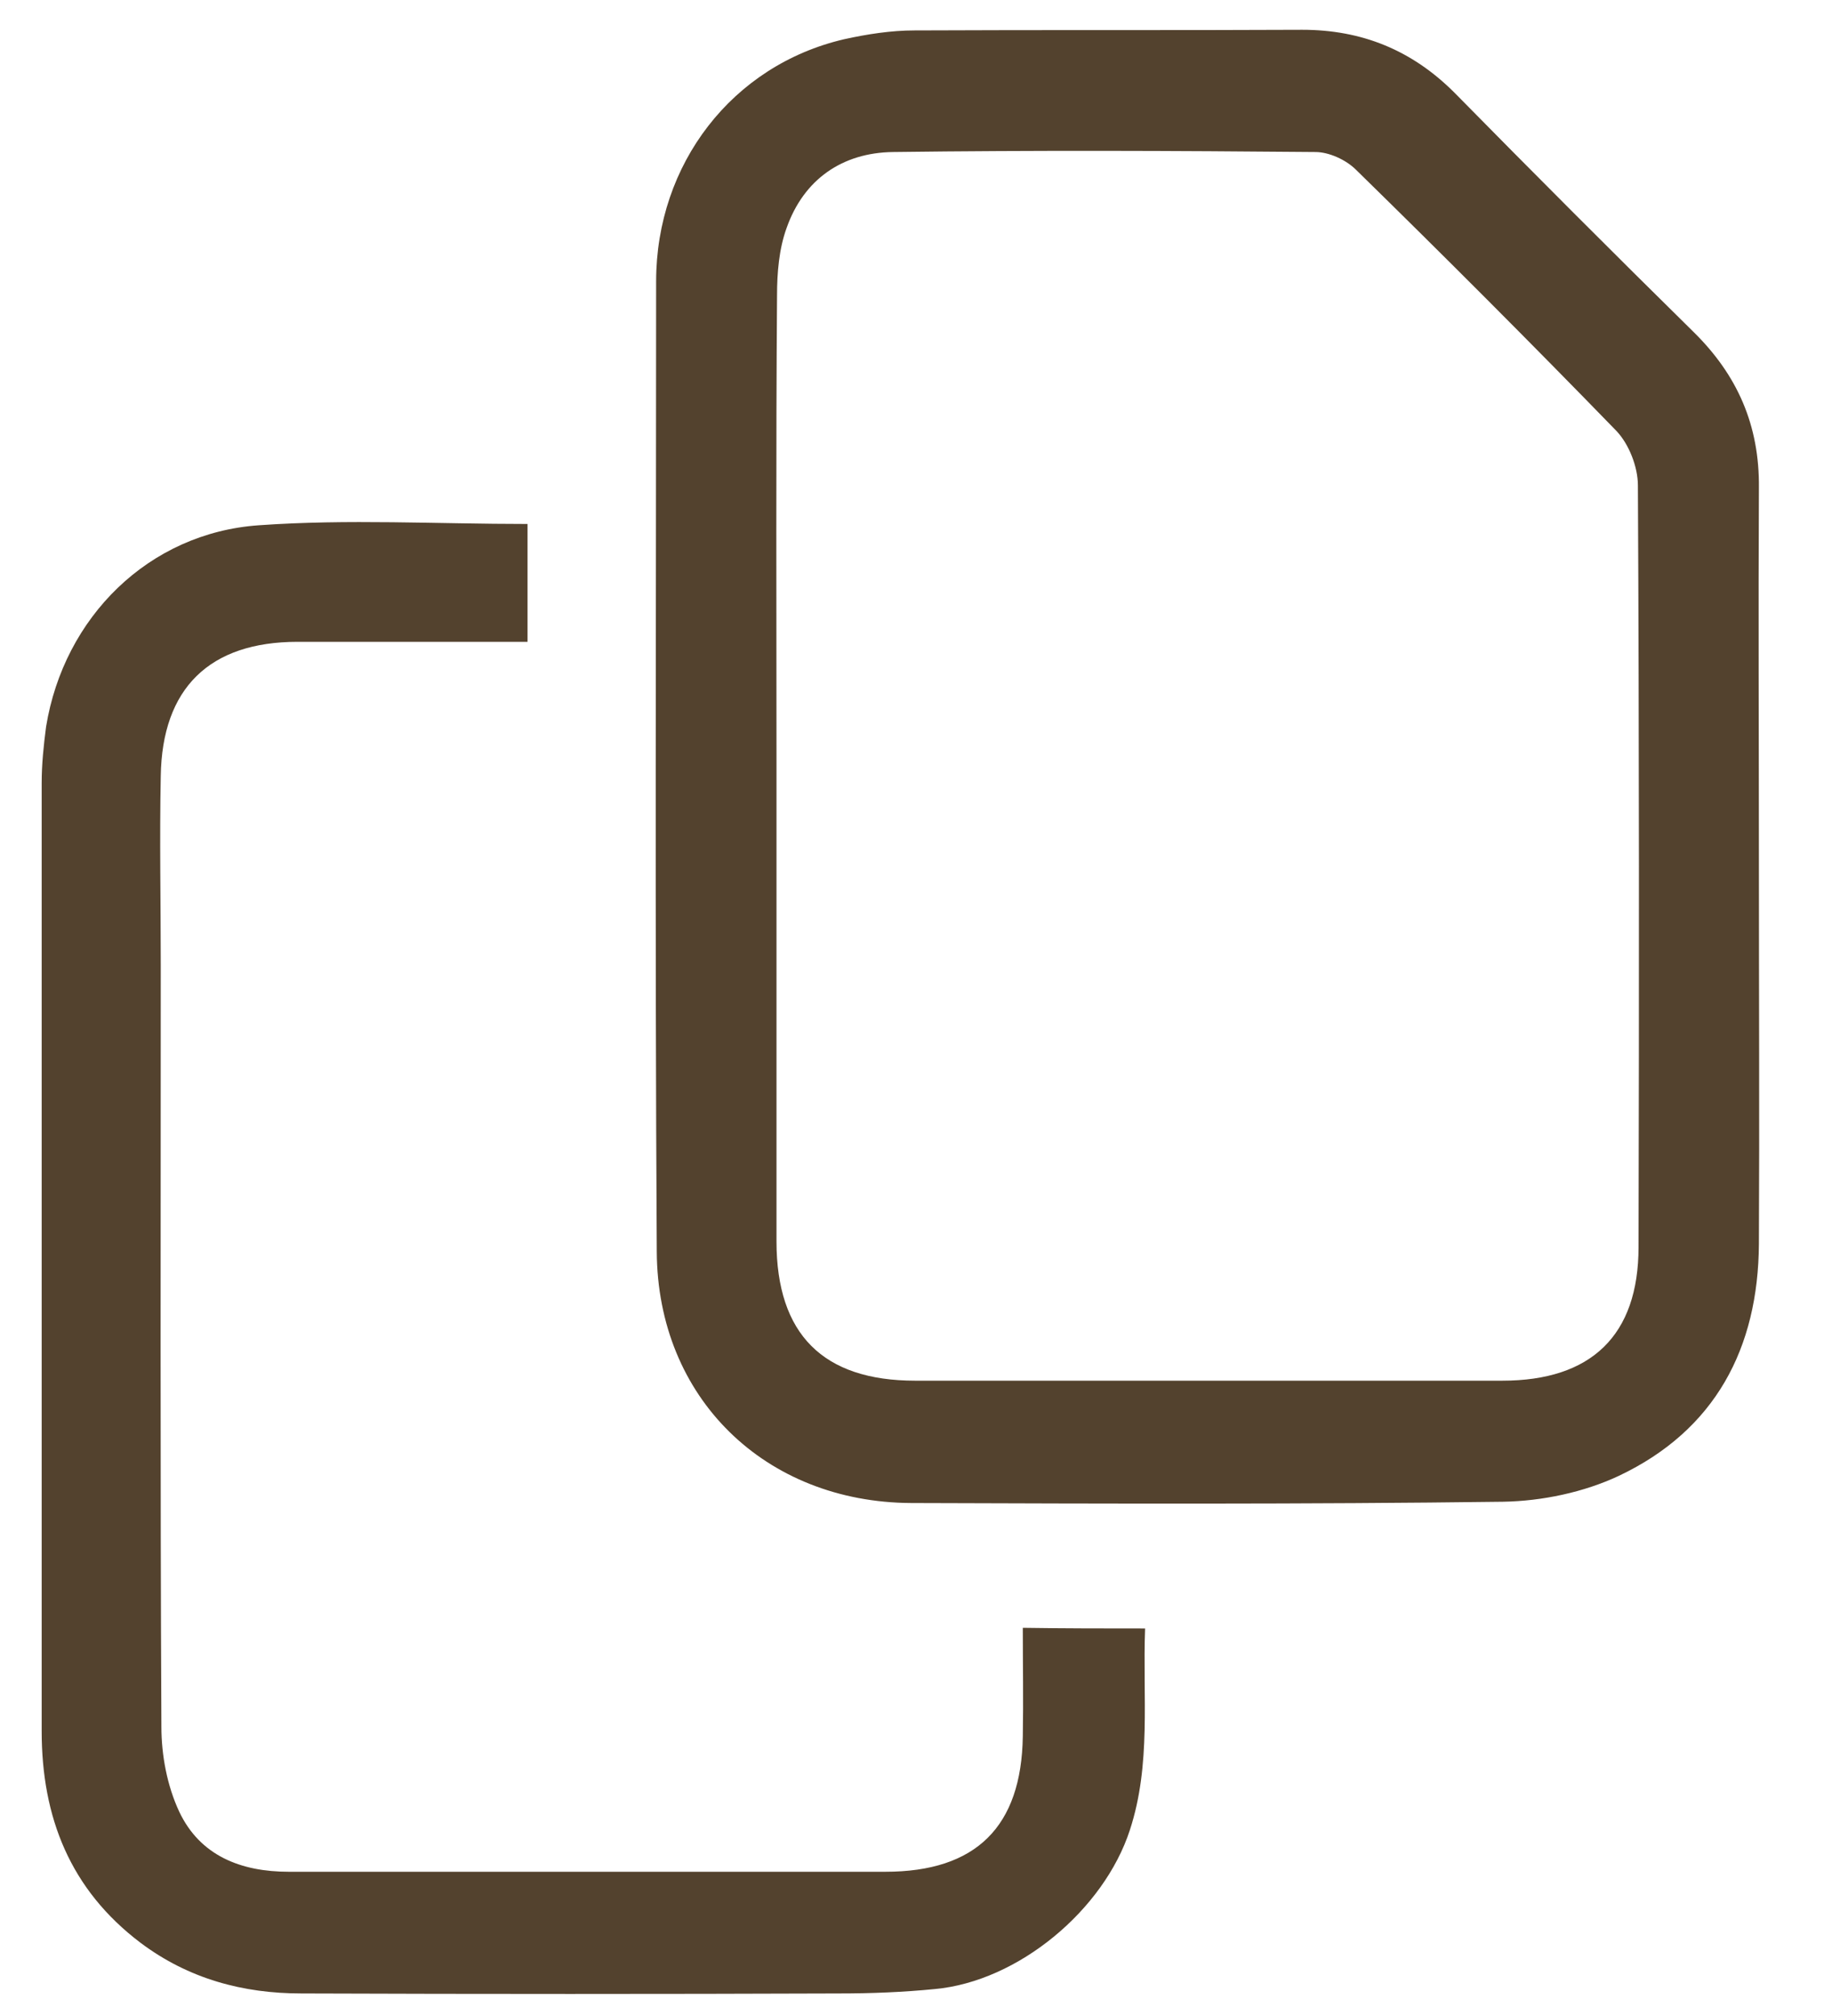
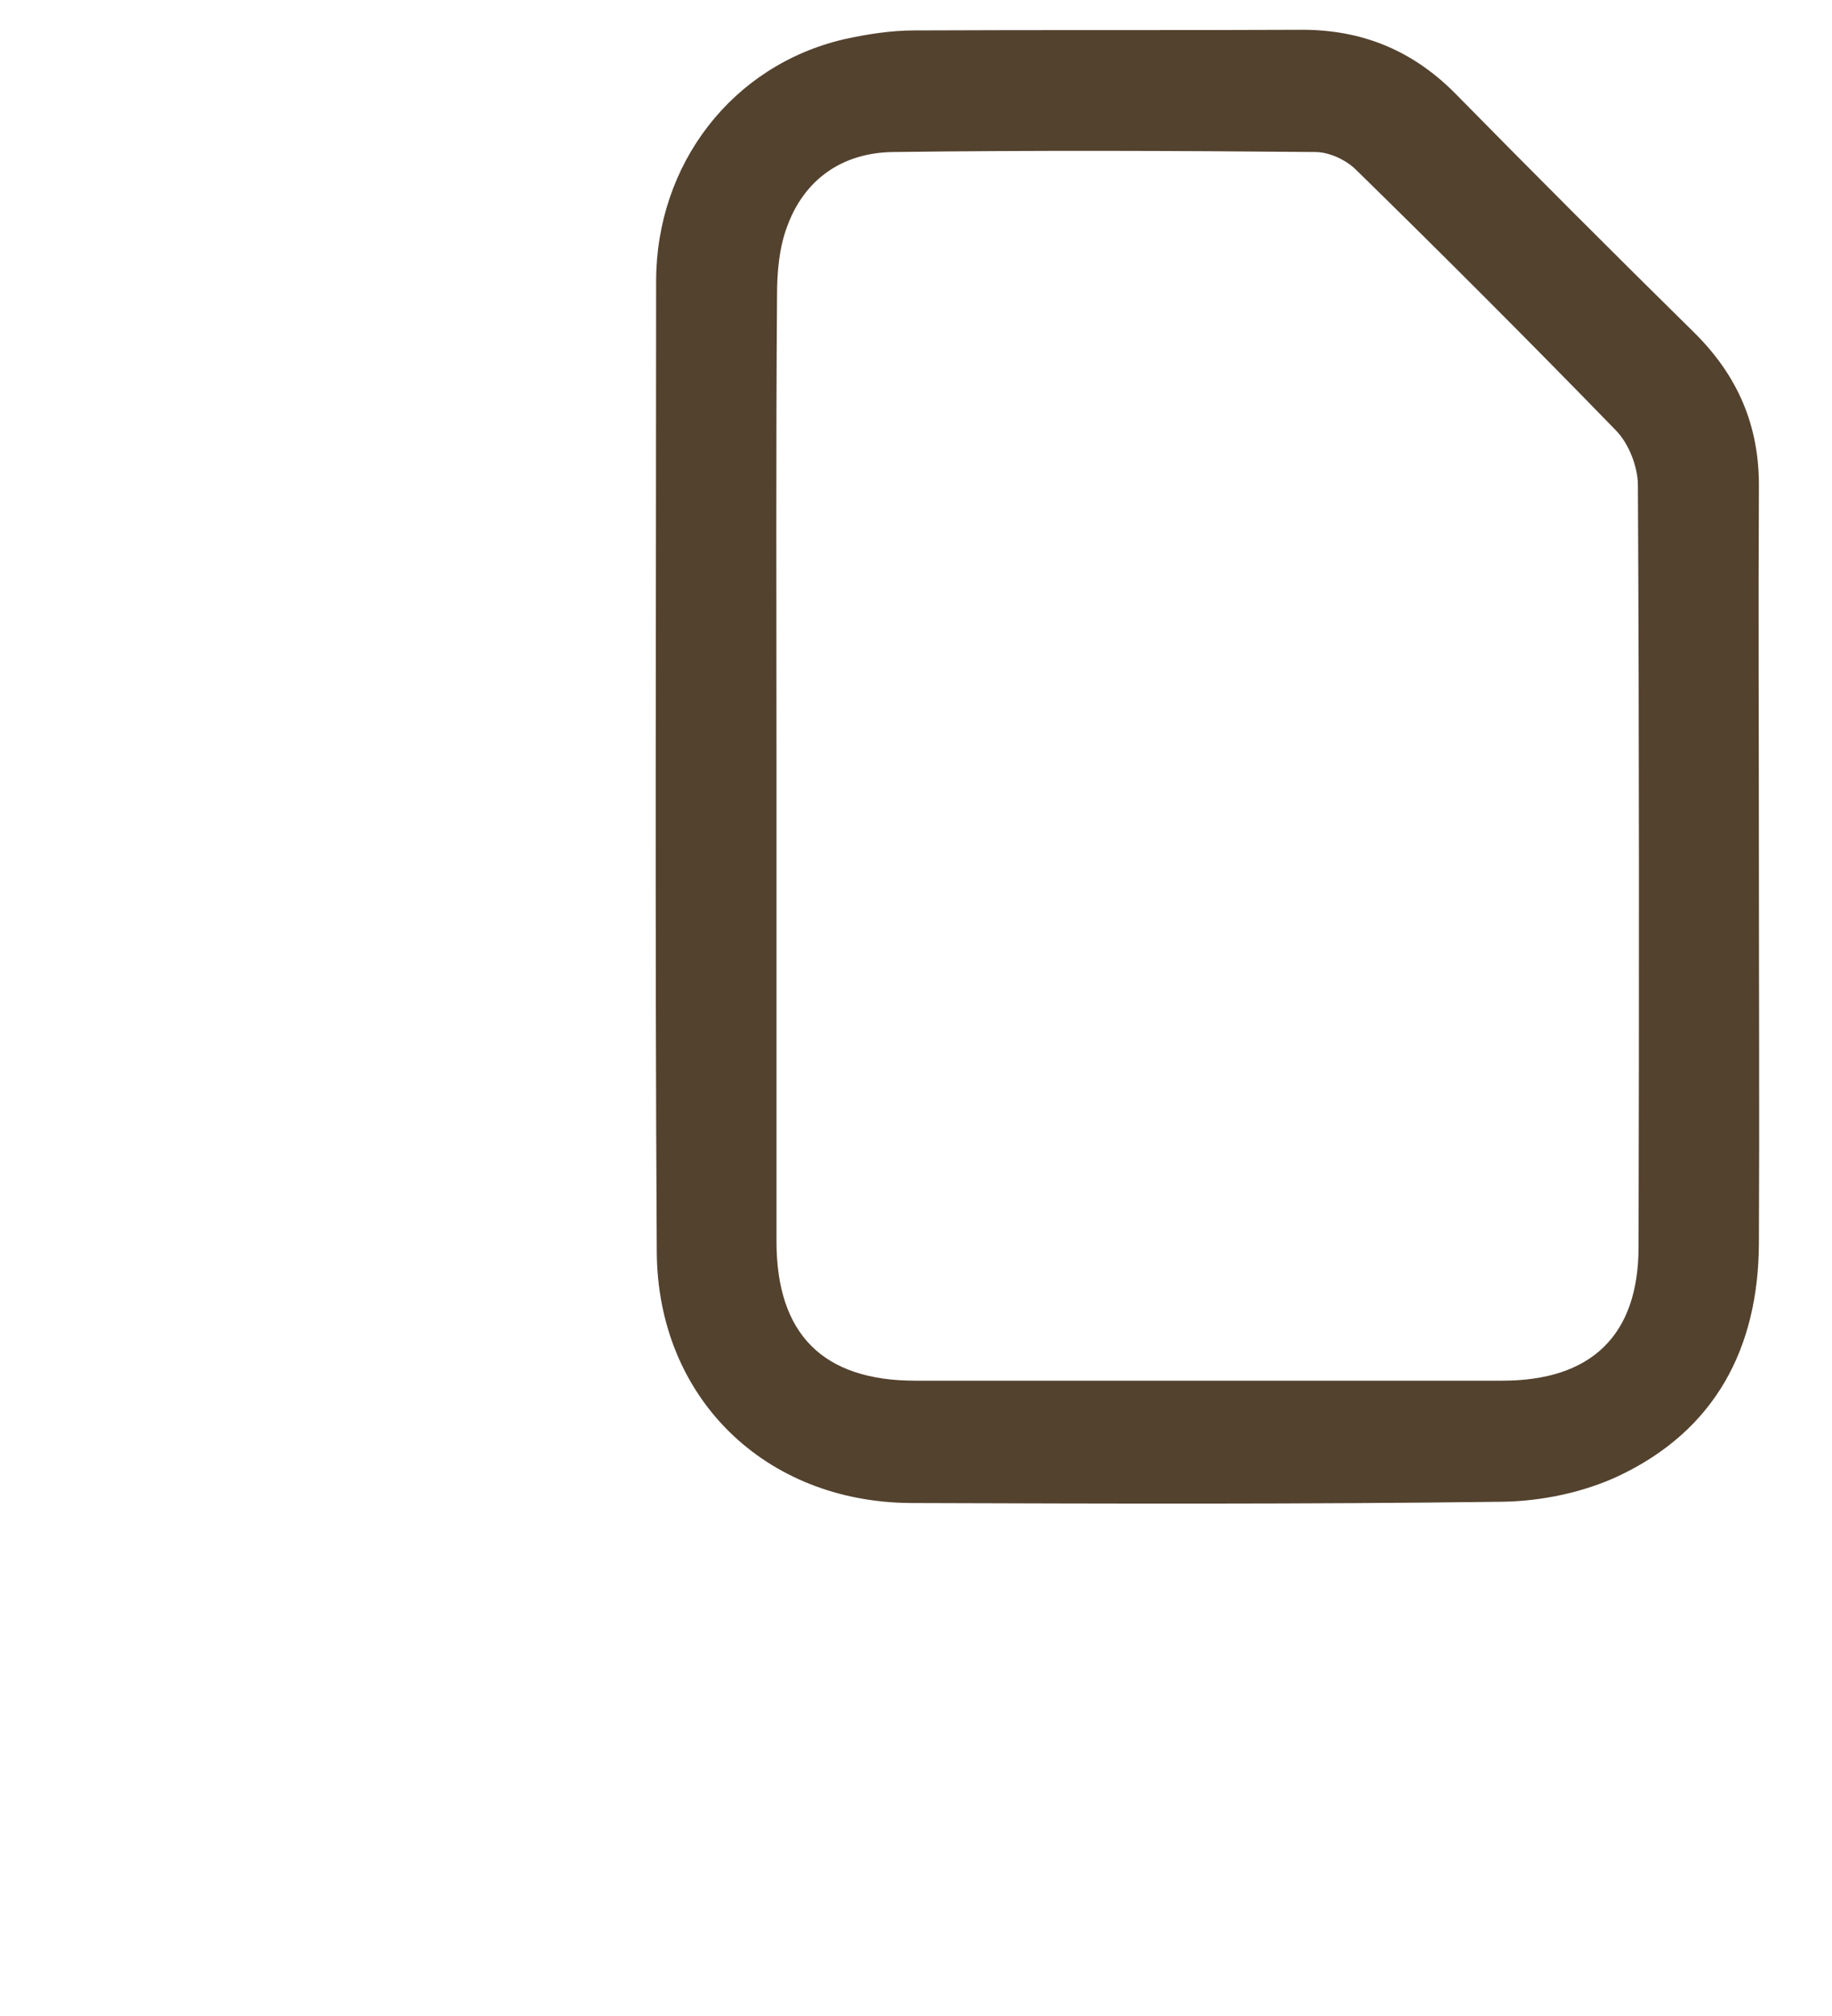
<svg xmlns="http://www.w3.org/2000/svg" width="20" height="22" viewBox="0 0 20 22" fill="none">
  <path d="M19.202 9.418C19.202 10.801 19.209 12.191 19.202 13.574C19.195 14.715 18.724 15.607 17.674 16.105C17.293 16.284 16.837 16.381 16.408 16.388C14.258 16.416 12.1 16.409 9.949 16.402C8.352 16.395 7.177 15.254 7.17 13.657C7.149 10.13 7.163 6.597 7.163 3.07C7.163 1.791 7.993 0.712 9.216 0.428C9.465 0.373 9.728 0.332 9.984 0.332C11.395 0.325 12.805 0.332 14.216 0.325C14.866 0.325 15.412 0.546 15.876 1.009C16.74 1.887 17.611 2.759 18.489 3.623C18.967 4.093 19.209 4.64 19.202 5.324C19.195 6.68 19.202 8.049 19.202 9.418ZM8.477 8.346C8.477 10.082 8.477 11.81 8.477 13.546C8.477 14.563 8.988 15.067 9.991 15.067C12.128 15.067 14.264 15.067 16.401 15.067C17.369 15.067 17.888 14.576 17.888 13.608C17.895 10.835 17.895 8.069 17.881 5.297C17.881 5.096 17.784 4.847 17.646 4.702C16.712 3.741 15.765 2.793 14.804 1.853C14.693 1.742 14.506 1.659 14.361 1.659C12.826 1.645 11.284 1.639 9.749 1.659C9.196 1.666 8.774 1.957 8.587 2.489C8.504 2.717 8.483 2.98 8.483 3.222C8.47 4.93 8.477 6.638 8.477 8.346Z" fill="#53422E" />
-   <path d="M12.501 17.771C12.473 18.518 12.57 19.251 12.335 19.97C12.052 20.841 11.118 21.623 10.205 21.706C9.859 21.74 9.514 21.754 9.161 21.754C7.204 21.761 5.247 21.761 3.29 21.754C2.654 21.754 2.059 21.595 1.534 21.201C0.766 20.62 0.455 19.832 0.455 18.891C0.455 15.441 0.455 11.99 0.455 8.546C0.455 8.339 0.476 8.138 0.503 7.931C0.697 6.735 1.624 5.815 2.827 5.732C3.795 5.663 4.77 5.718 5.759 5.718C5.759 6.119 5.759 6.541 5.759 7.004C5.669 7.004 5.572 7.004 5.475 7.004C4.735 7.004 3.989 7.004 3.249 7.004C2.288 7.004 1.769 7.509 1.755 8.47C1.741 9.155 1.755 9.846 1.755 10.531C1.755 13.304 1.748 16.07 1.762 18.843C1.762 19.154 1.824 19.486 1.956 19.769C2.184 20.253 2.633 20.426 3.152 20.426C4.258 20.426 5.365 20.426 6.478 20.426C7.543 20.426 8.608 20.426 9.666 20.426C10.655 20.426 11.152 19.935 11.166 18.947C11.173 18.552 11.166 18.165 11.166 17.764C11.637 17.771 12.058 17.771 12.501 17.771Z" fill="#53422E" />
</svg>